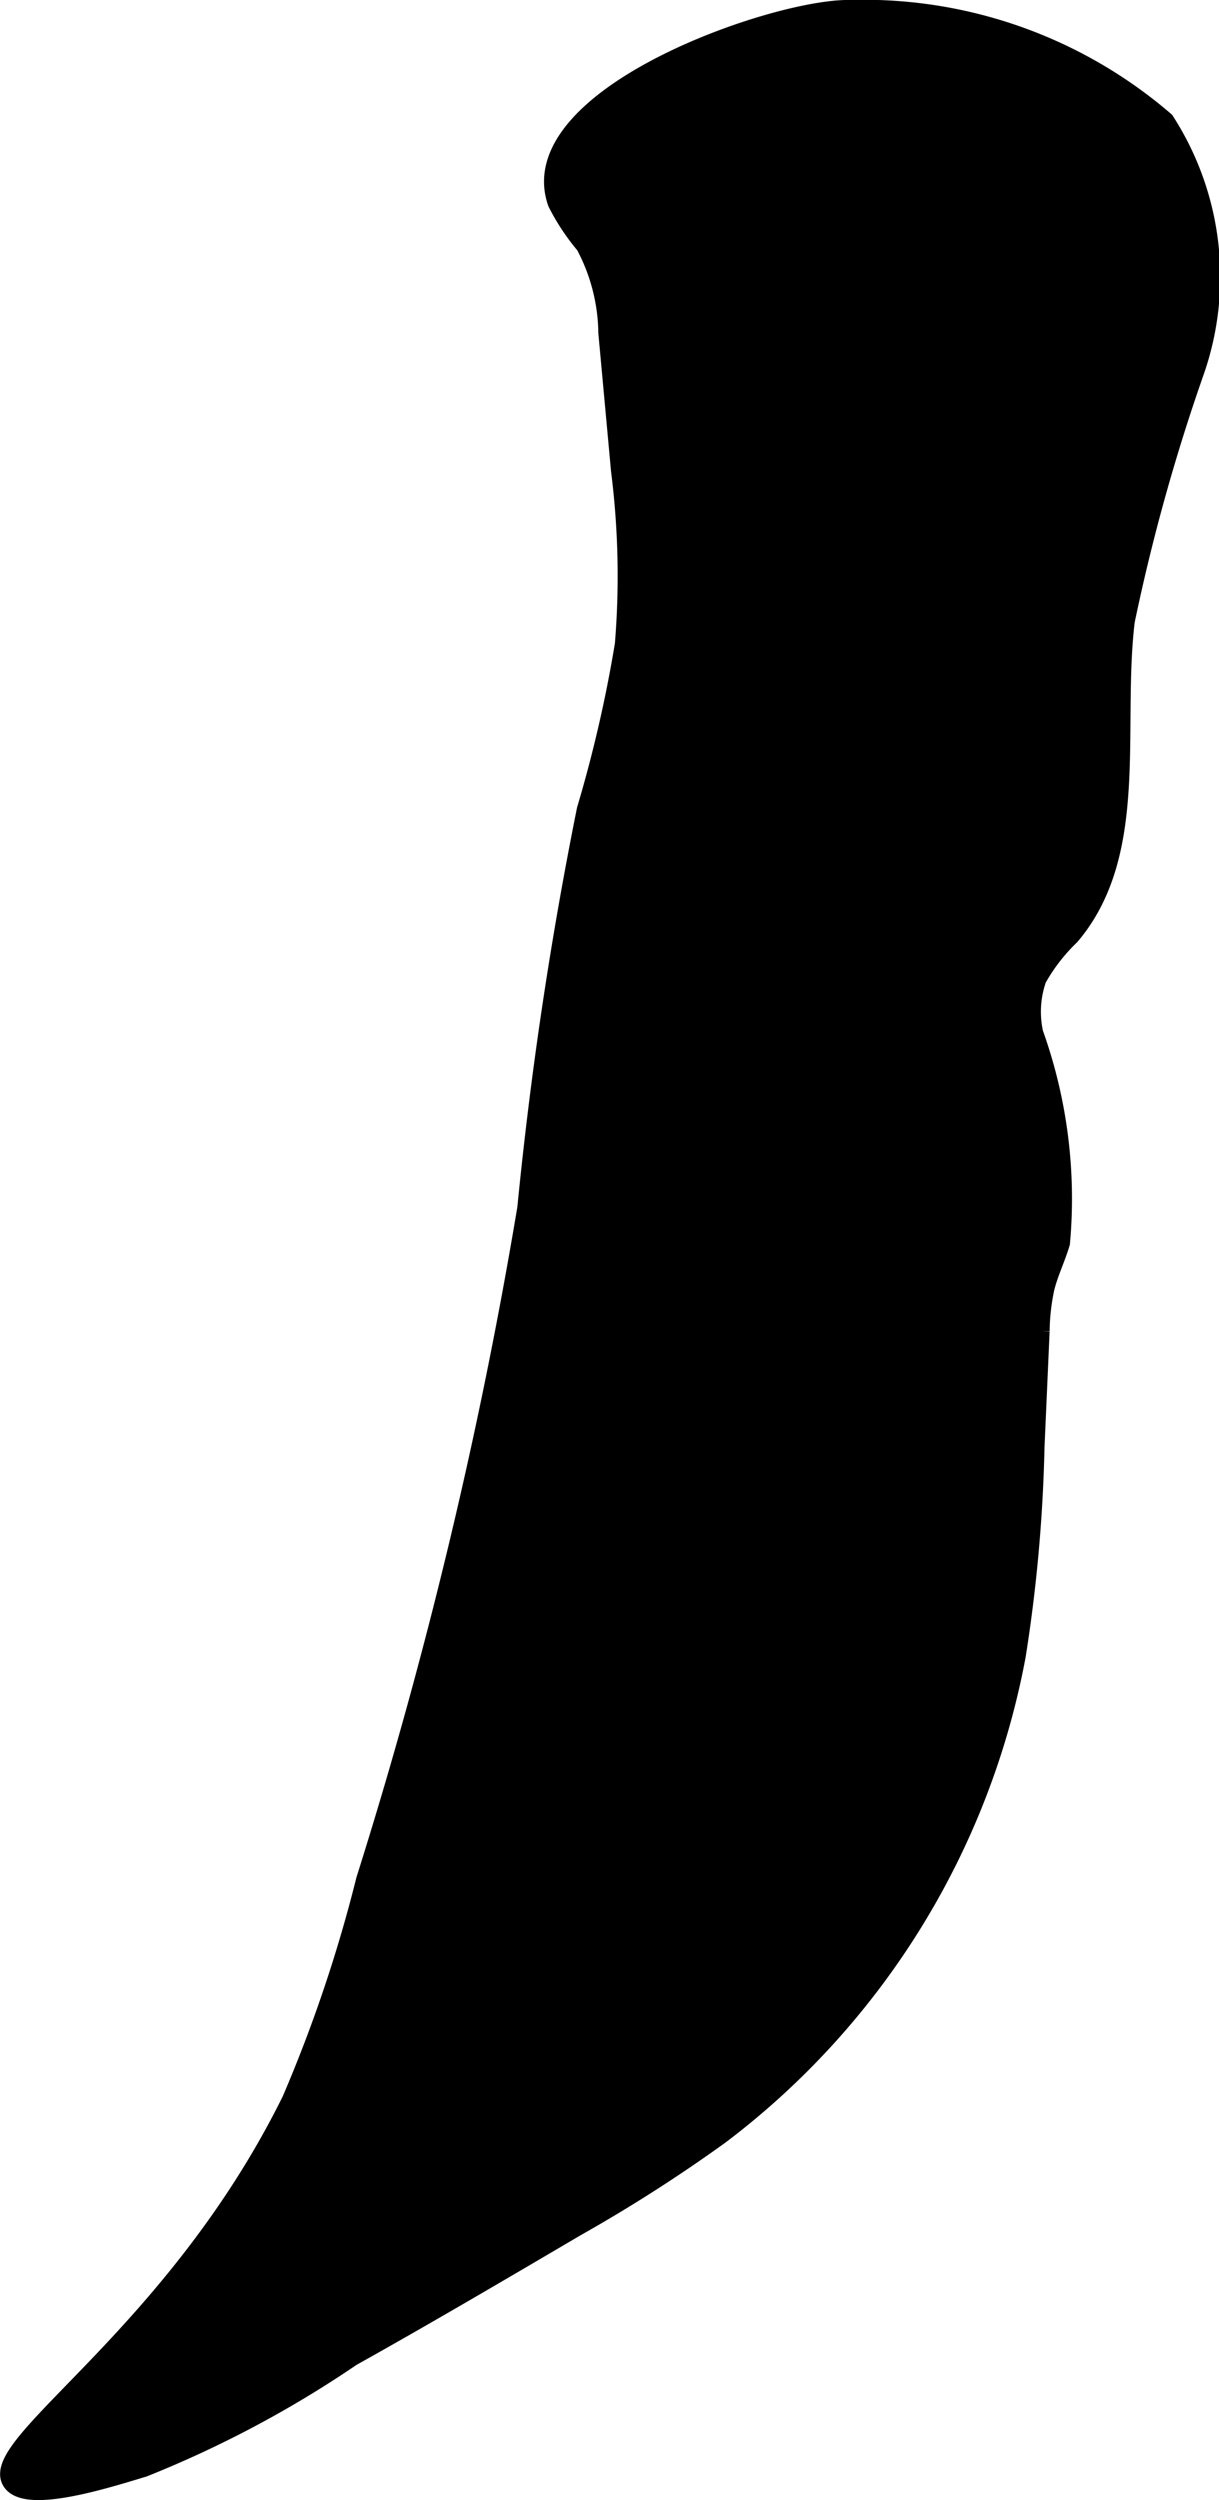
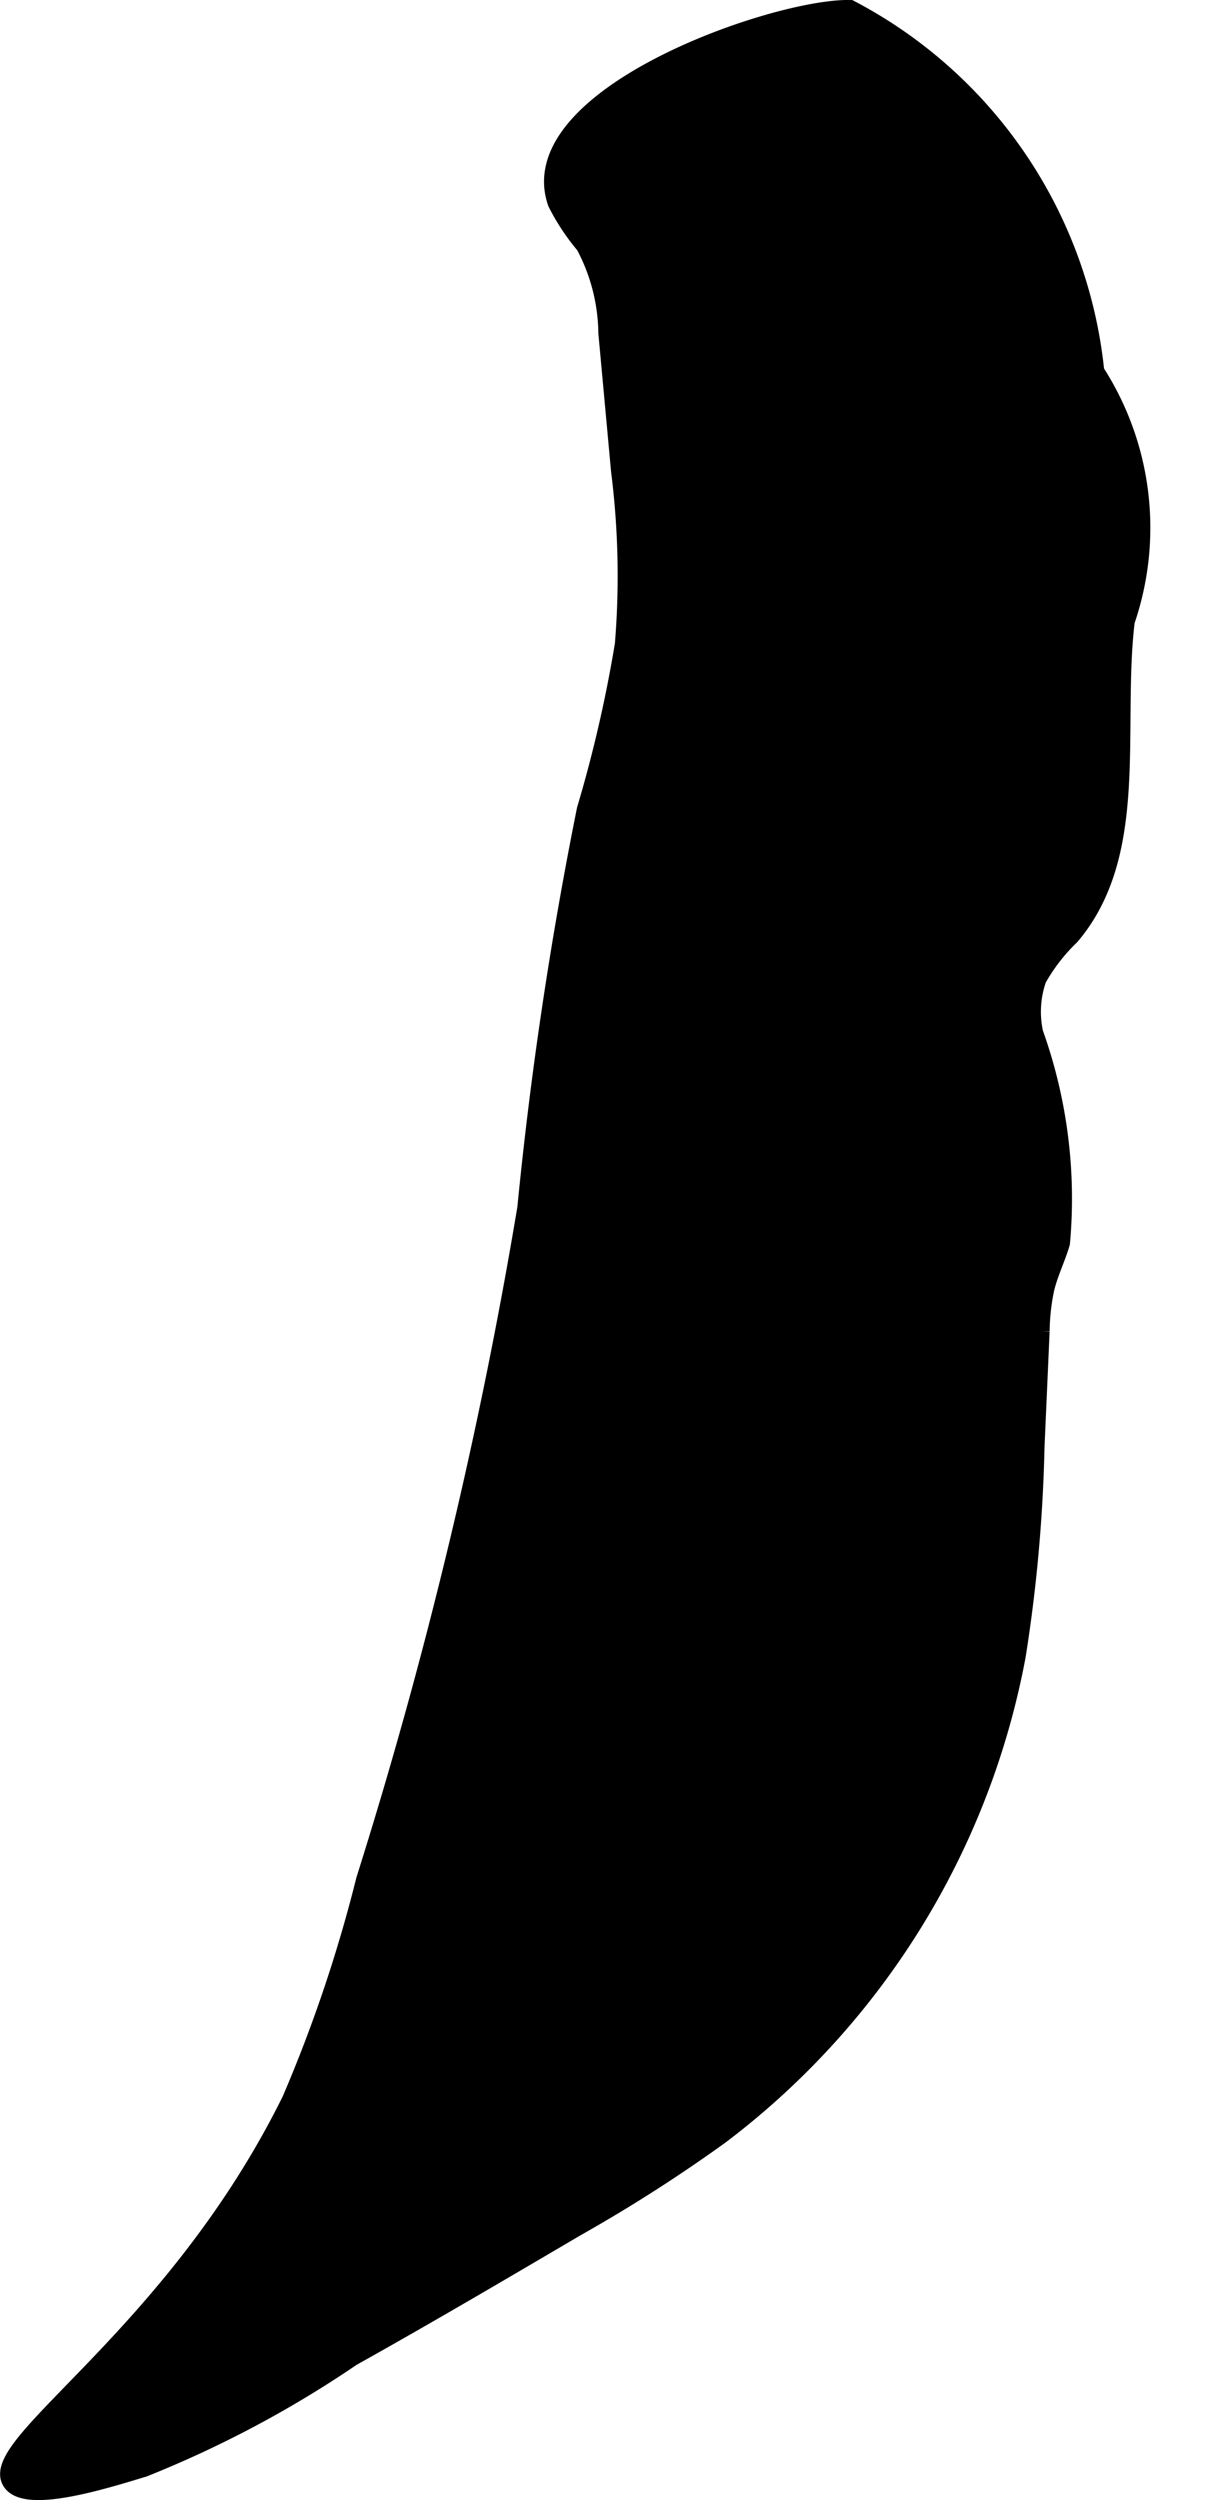
<svg xmlns="http://www.w3.org/2000/svg" version="1.1" width="3.698mm" height="7.578mm" viewBox="0 0 10.482 21.482">
  <defs>
    <style type="text/css">
      .a {
        stroke: #000;
        stroke-miterlimit: 10;
        stroke-width: 0.15px;
      }
    </style>
  </defs>
-   <path class="a" d="M4.785,1.744a1.872,1.872,0,0,0,.241.364,1.637,1.637,0,0,1,.194.752L5.329,4.044a7.188,7.188,0,0,1,.033,1.493,11.567,11.567,0,0,1-.327,1.419,34.409,34.409,0,0,0-.512,3.425,42.346,42.346,0,0,1-1.386,5.771,12.404,12.404,0,0,1-.638,1.893c-1,2.024-2.615,2.95-2.405,3.28.124.195.768-.002,1.144-.117a9.337,9.337,0,0,0,1.788-.951c.648-.362,1.289-.739,1.929-1.115a13.282,13.282,0,0,0,1.239-.792A6.711,6.711,0,0,0,8.746,14.225a13.279,13.279,0,0,0,.161-1.792l.044-.995a1.863,1.863,0,0,1,.041-.367c.033-.134.095-.258.134-.39A4.22,4.22,0,0,0,8.896,8.877a.849.849,0,0,1,.028-.465,1.574,1.574,0,0,1,.285-.368c.604-.712.364-1.778.474-2.706A16.829,16.829,0,0,1,10.284,3.182a2.474,2.474,0,0,0-.262-2.146A3.974,3.974,0,0,0,7.31.075C6.669.061,4.462.827,4.785,1.744Z" />
+   <path class="a" d="M4.785,1.744a1.872,1.872,0,0,0,.241.364,1.637,1.637,0,0,1,.194.752L5.329,4.044a7.188,7.188,0,0,1,.033,1.493,11.567,11.567,0,0,1-.327,1.419,34.409,34.409,0,0,0-.512,3.425,42.346,42.346,0,0,1-1.386,5.771,12.404,12.404,0,0,1-.638,1.893c-1,2.024-2.615,2.95-2.405,3.28.124.195.768-.002,1.144-.117a9.337,9.337,0,0,0,1.788-.951c.648-.362,1.289-.739,1.929-1.115a13.282,13.282,0,0,0,1.239-.792A6.711,6.711,0,0,0,8.746,14.225a13.279,13.279,0,0,0,.161-1.792l.044-.995a1.863,1.863,0,0,1,.041-.367c.033-.134.095-.258.134-.39A4.22,4.22,0,0,0,8.896,8.877a.849.849,0,0,1,.028-.465,1.574,1.574,0,0,1,.285-.368c.604-.712.364-1.778.474-2.706a2.474,2.474,0,0,0-.262-2.146A3.974,3.974,0,0,0,7.31.075C6.669.061,4.462.827,4.785,1.744Z" />
</svg>